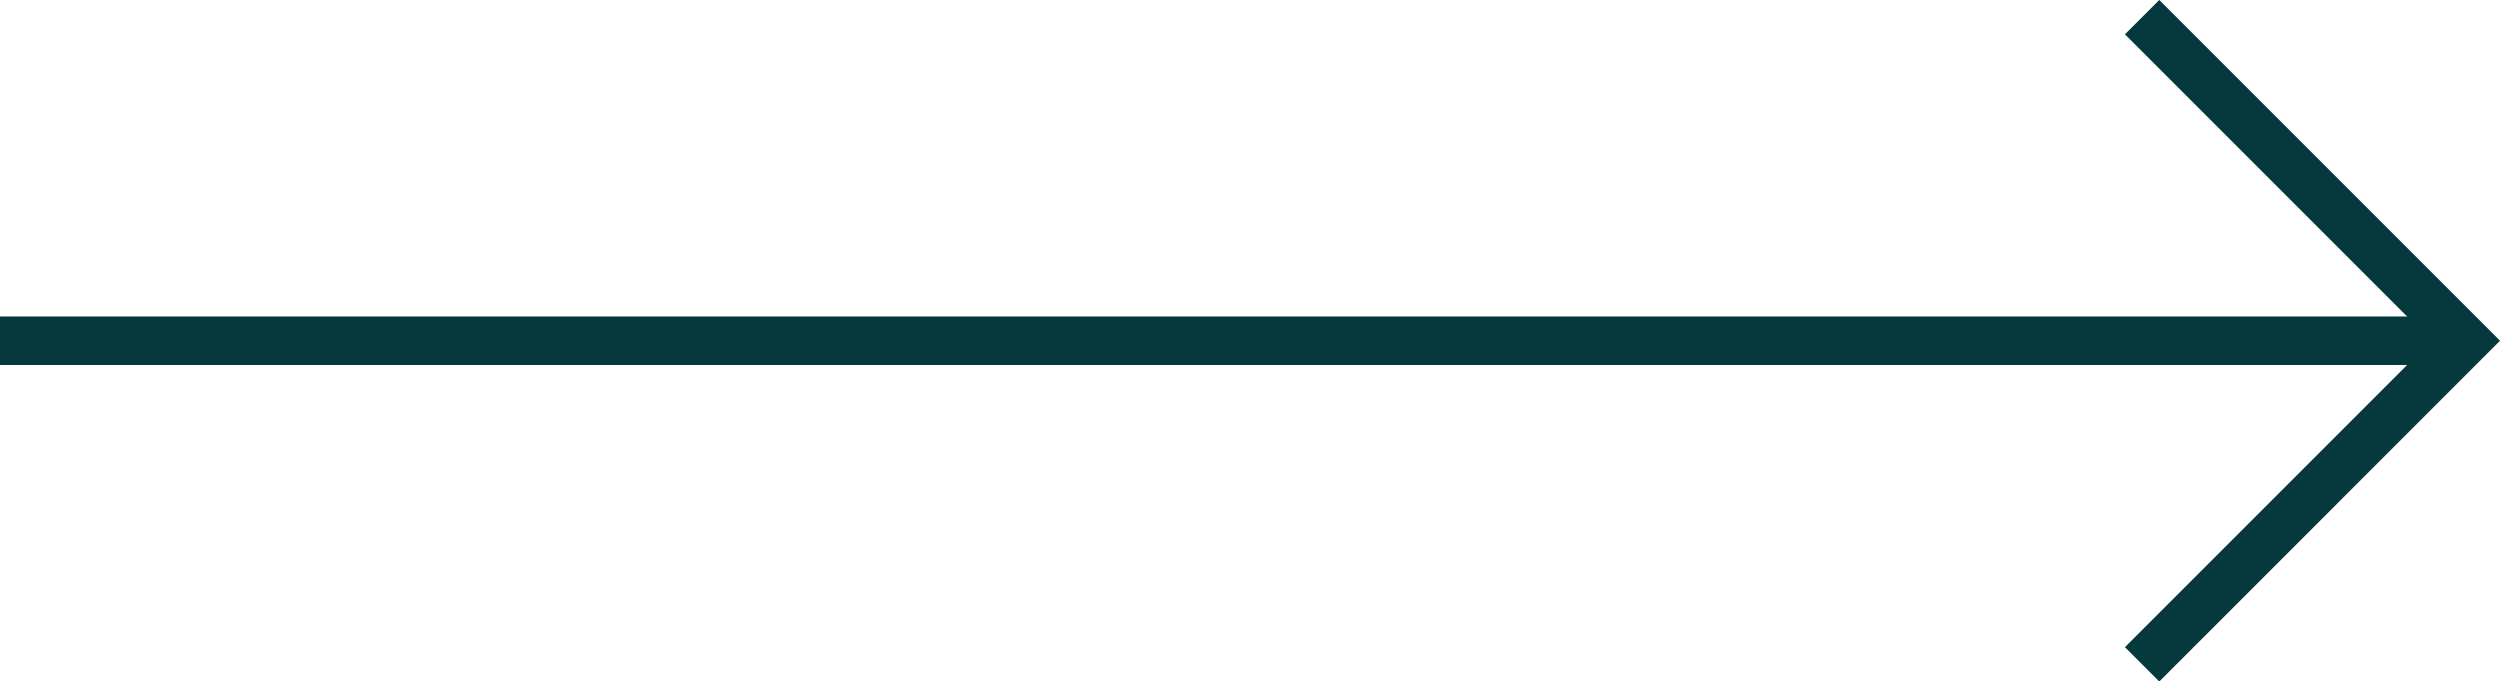
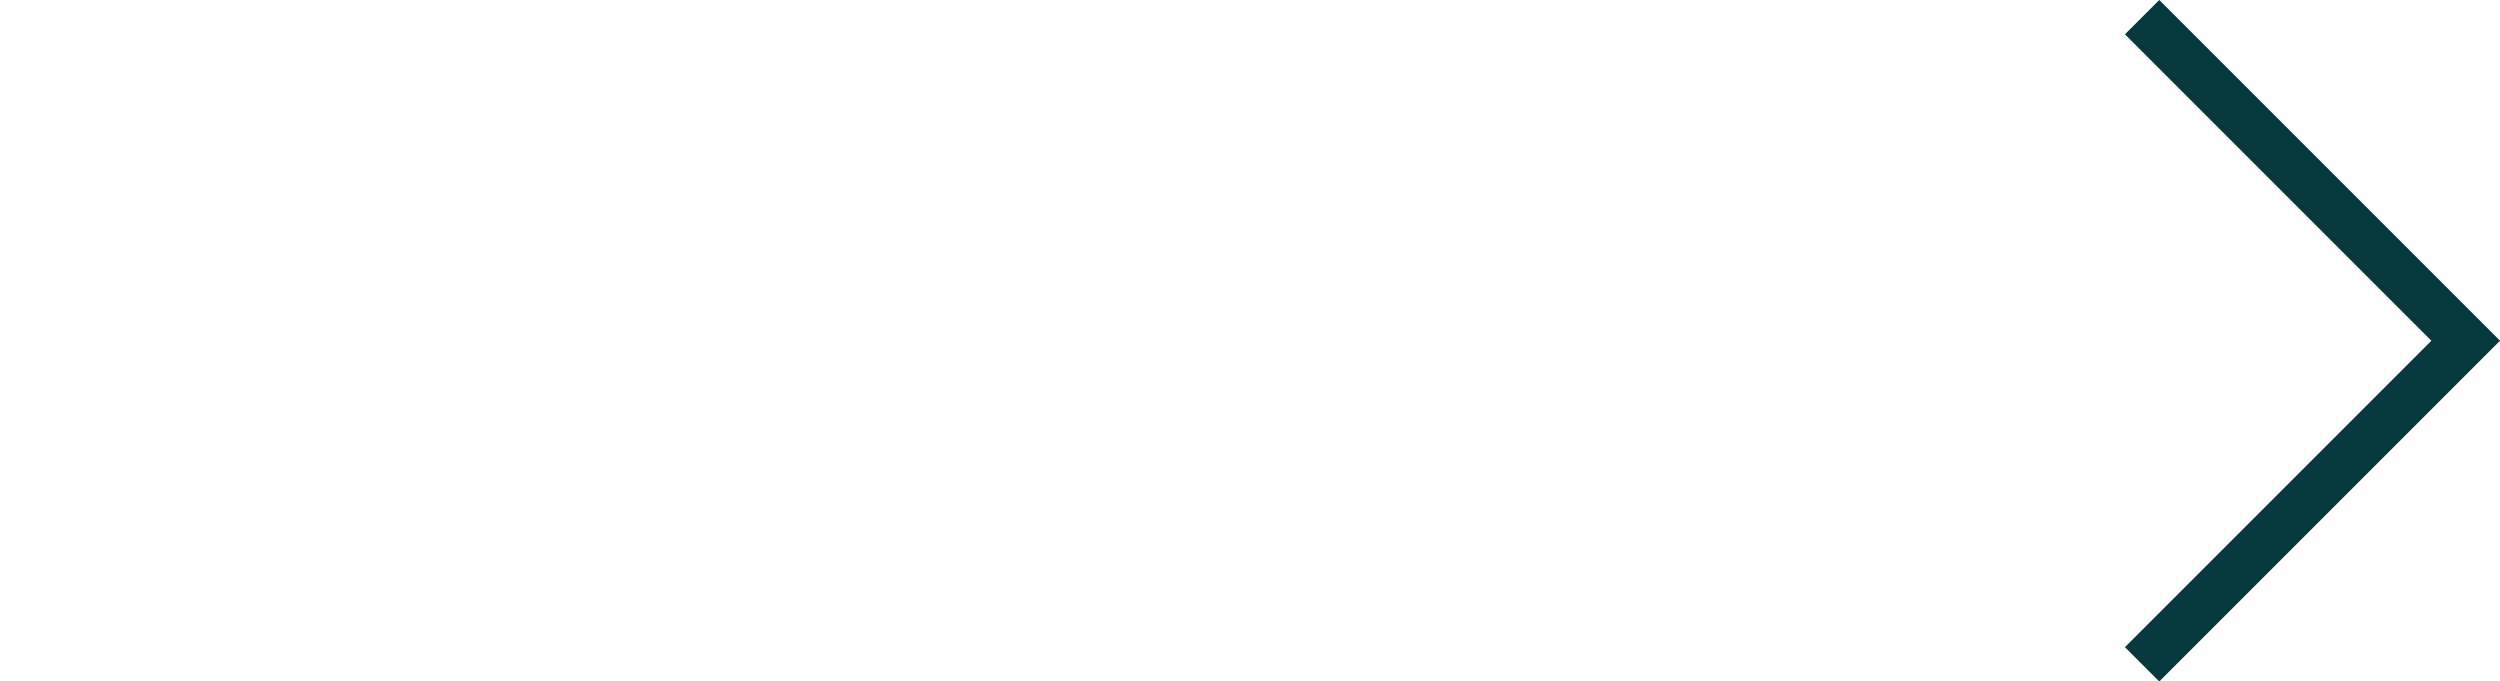
<svg xmlns="http://www.w3.org/2000/svg" width="51.513" height="14.042" viewBox="0 0 51.513 14.042">
  <g id="Group_109971" data-name="Group 109971" transform="translate(50.3 -7.693)">
-     <line id="Line_1175" data-name="Line 1175" x2="50.806" transform="translate(-50.3 14.714)" fill="none" stroke="#05393d" stroke-width="1" />
    <path id="Path_88071" data-name="Path 88071" d="M25.8,8.4l6.314,6.314L25.8,21.028" transform="translate(-31.608)" fill="none" stroke="#05393d" stroke-linecap="square" stroke-width="1" />
  </g>
</svg>